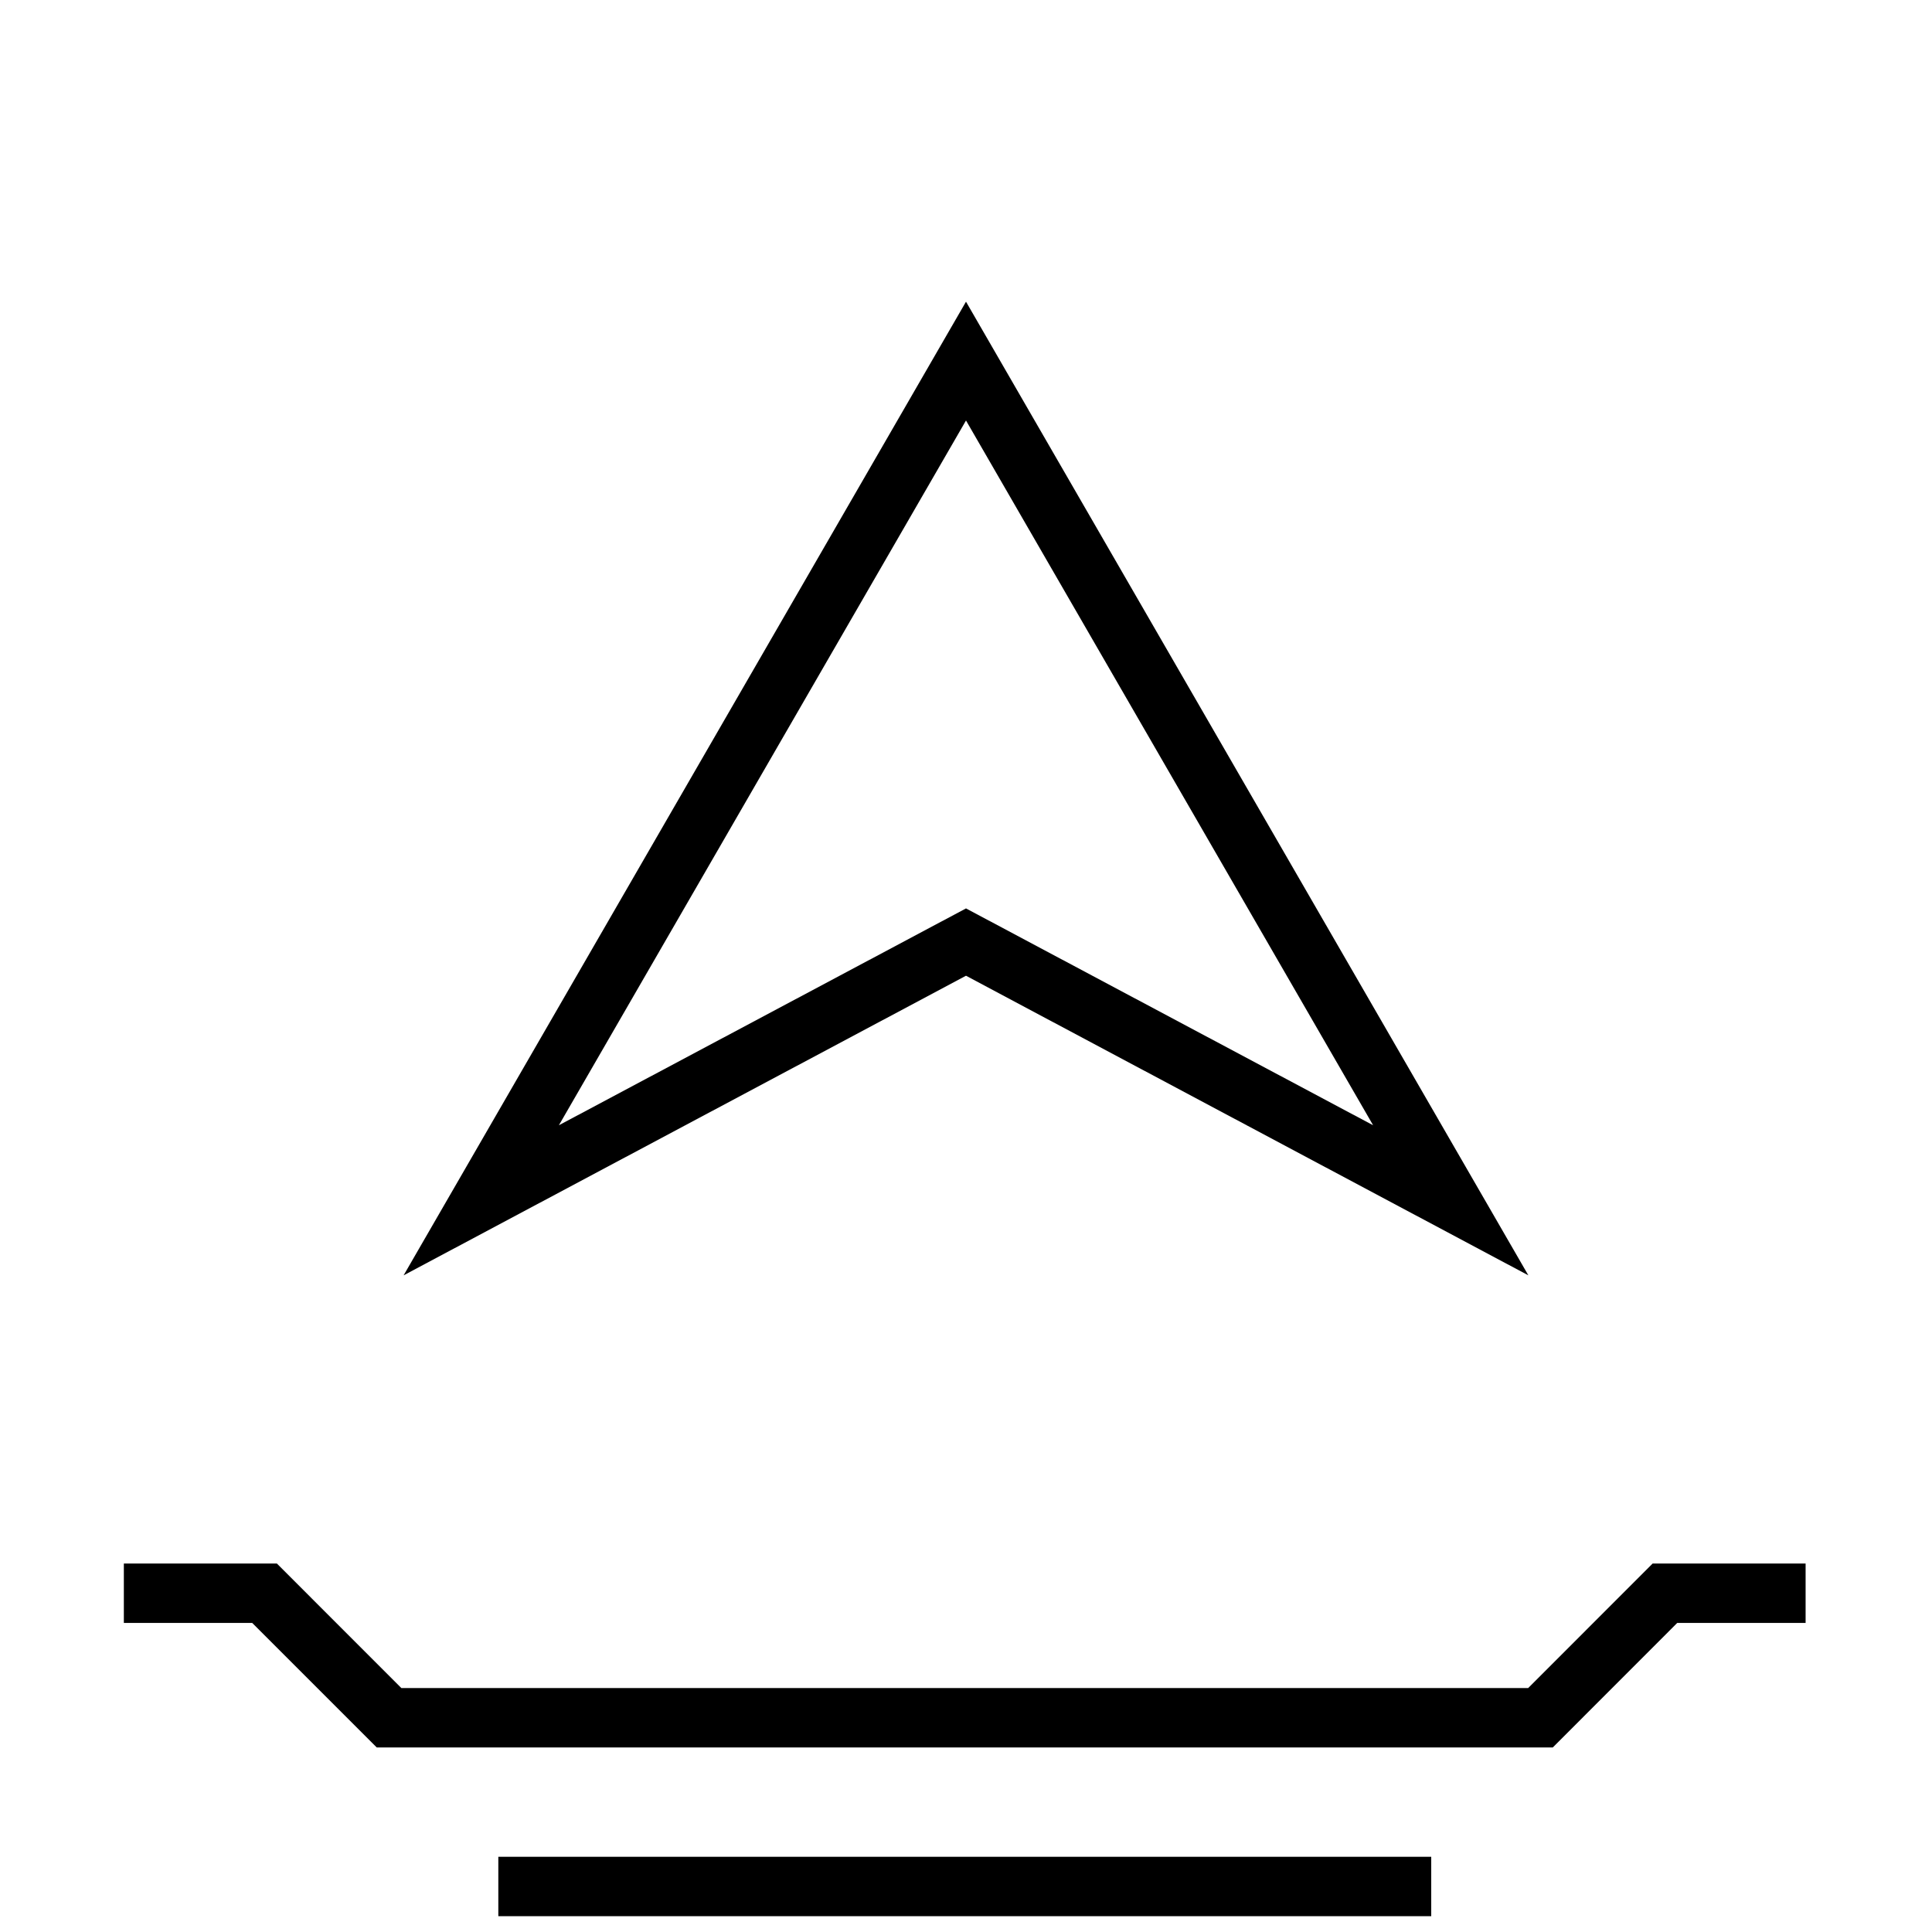
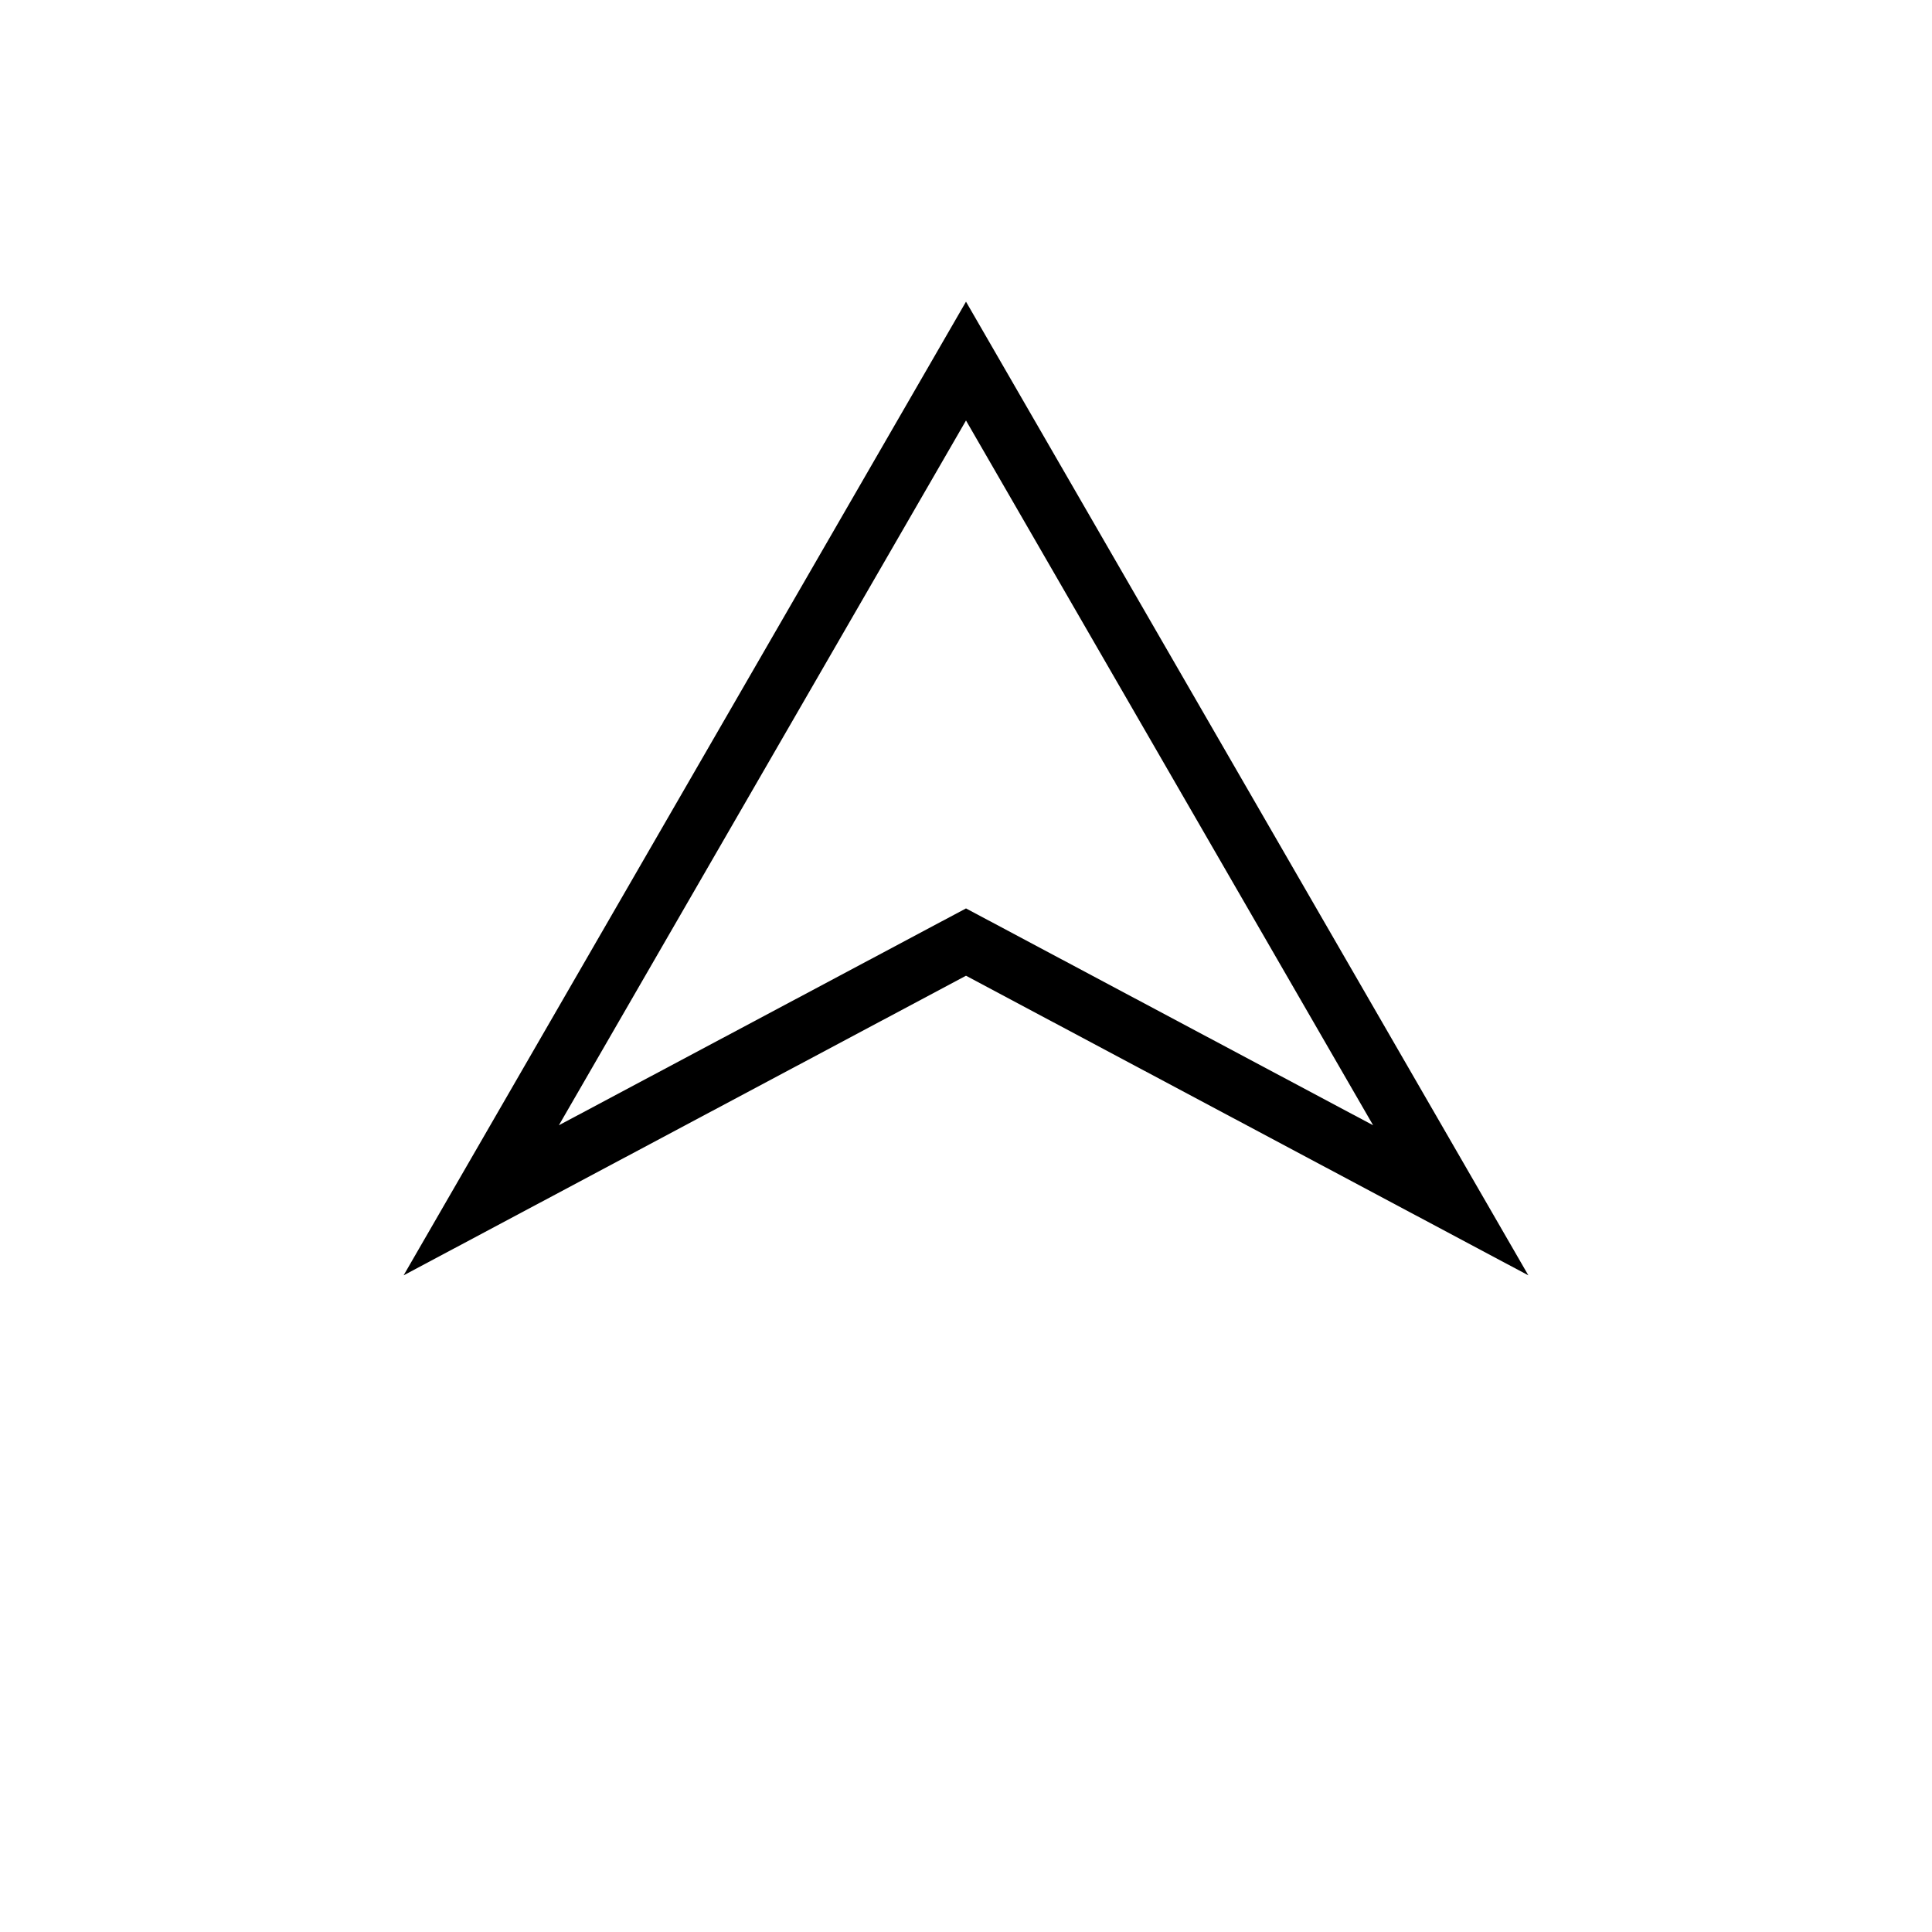
<svg xmlns="http://www.w3.org/2000/svg" width="800px" height="800px" version="1.1" viewBox="144 144 512 512">
  <defs>
    <clipPath id="a">
-       <path d="m276 636h248v15.902h-248z" />
-     </clipPath>
+       </clipPath>
  </defs>
  <path d="m400 402.58 149.03 79.398-149.03-258.03-149.04 258.03zm107.89 39.625-107.89-57.465-107.89 57.465 107.89-186.77z" />
  <g clip-path="url(#a)">
-     <path d="m276.06 636.07h247.23v15.742h-247.23z" />
+     <path d="m276.06 636.07h247.23v15.742h-247.23" />
  </g>
-   <path d="m548.98 591.35h-298.62l-32.984-33h-40.555v15.746h34.02l33 33h311.66l32.98-33h34.023v-15.746h-40.539z" />
</svg>